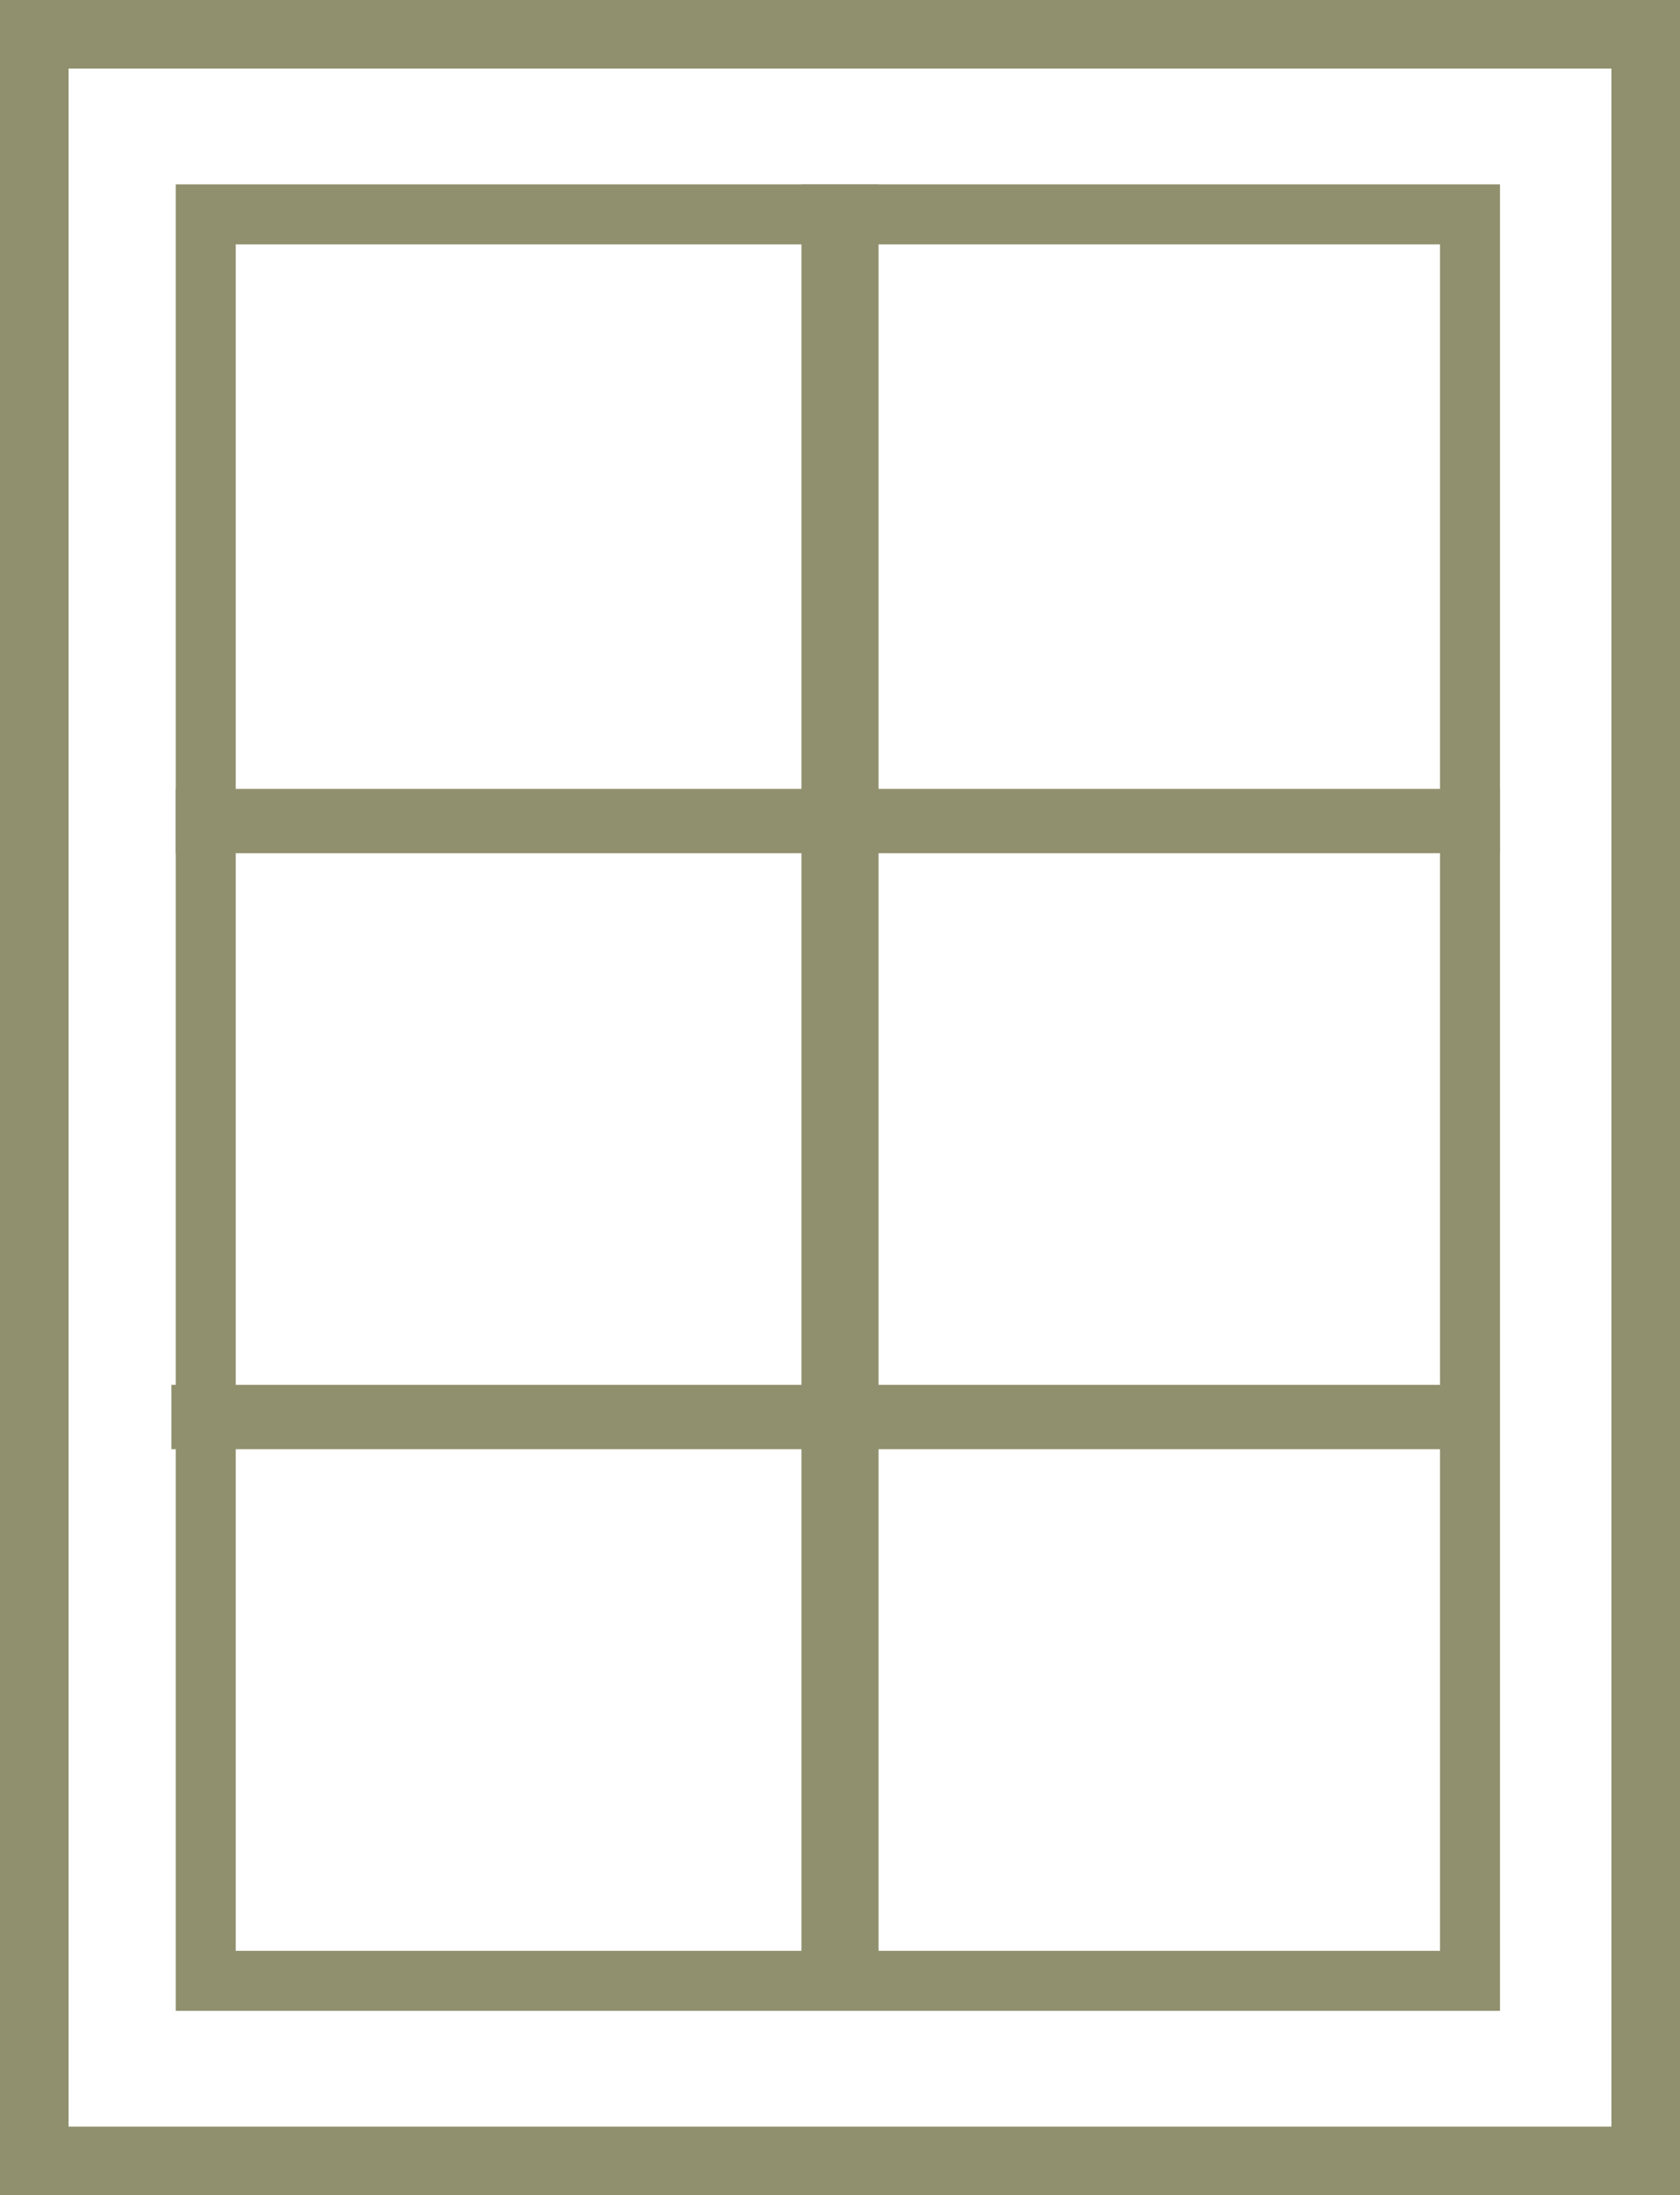
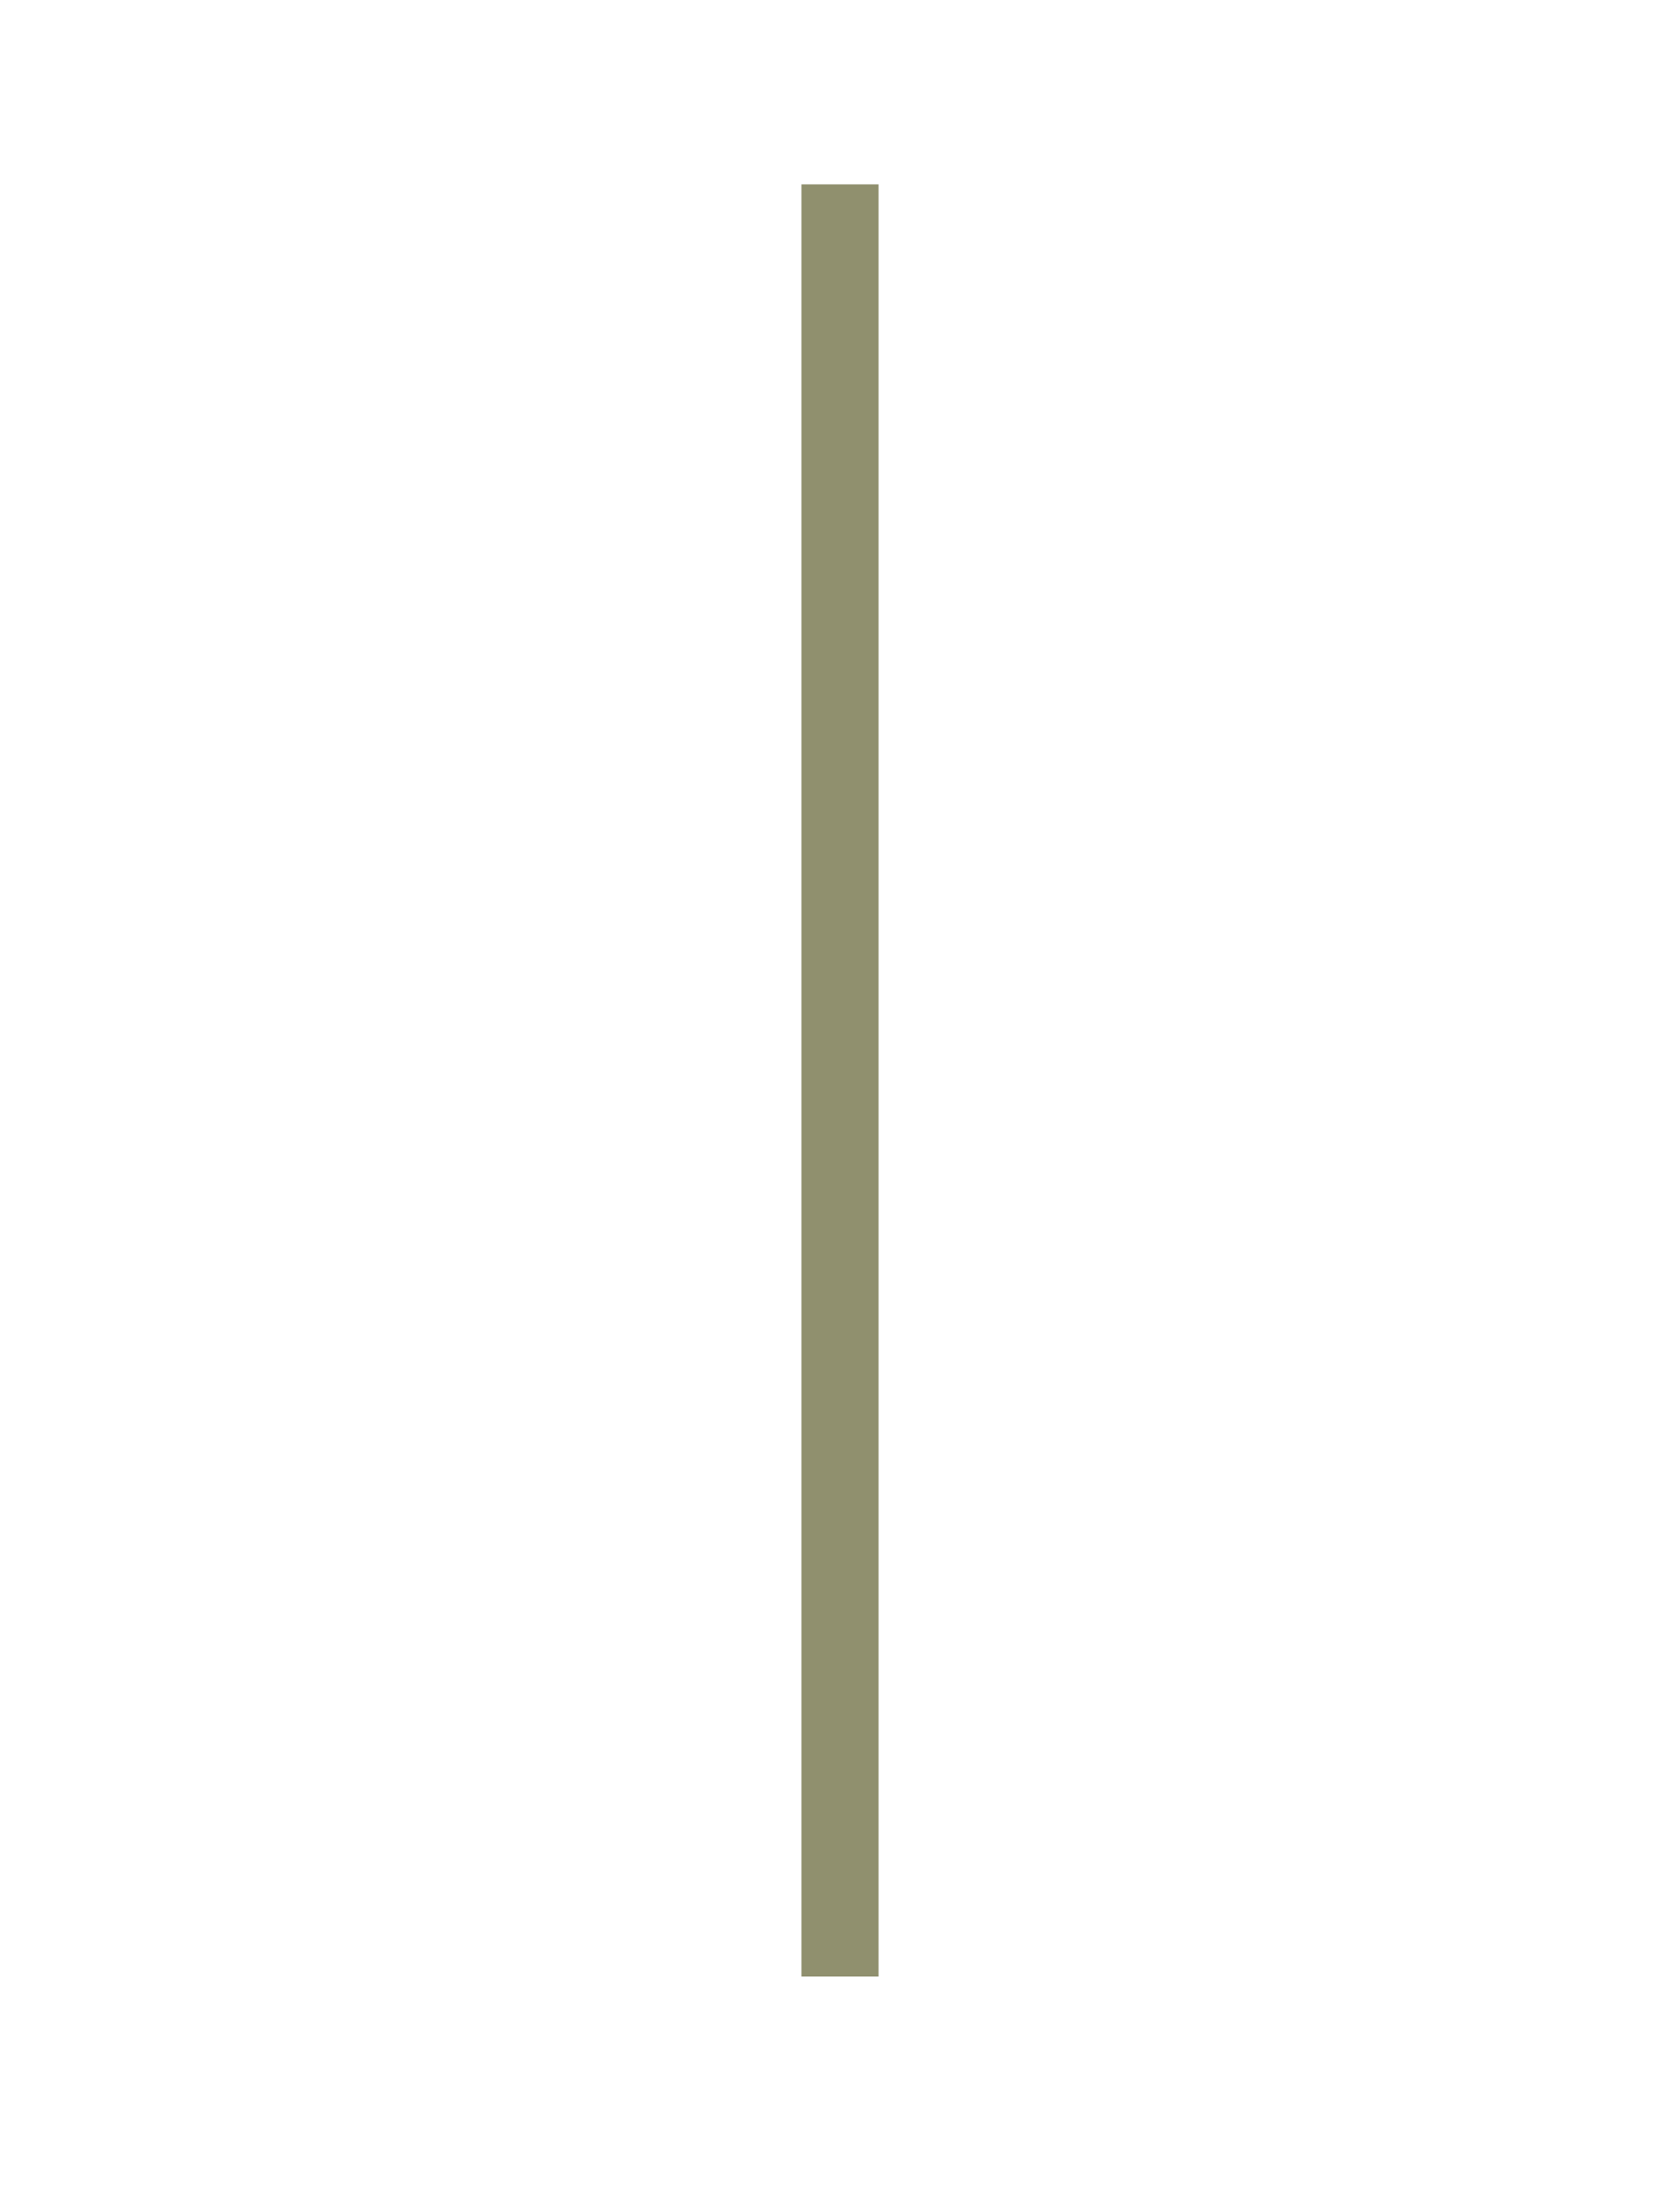
<svg xmlns="http://www.w3.org/2000/svg" width="392" height="512" viewBox="0 0 392 512" fill="none">
-   <rect x="8" y="8" width="376" height="496" stroke="#90906E" stroke-width="16" />
-   <rect x="48" y="50" width="295" height="412" stroke="#90906E" stroke-width="14" />
-   <line x1="41" y1="191.5" x2="350" y2="191.5" stroke="#90906E" stroke-width="15" />
-   <line x1="40" y1="330.5" x2="349" y2="330.5" stroke="#90906E" stroke-width="15" />
  <line x1="196" y1="43" x2="196" y2="461" stroke="#90906E" stroke-width="18" />
</svg>